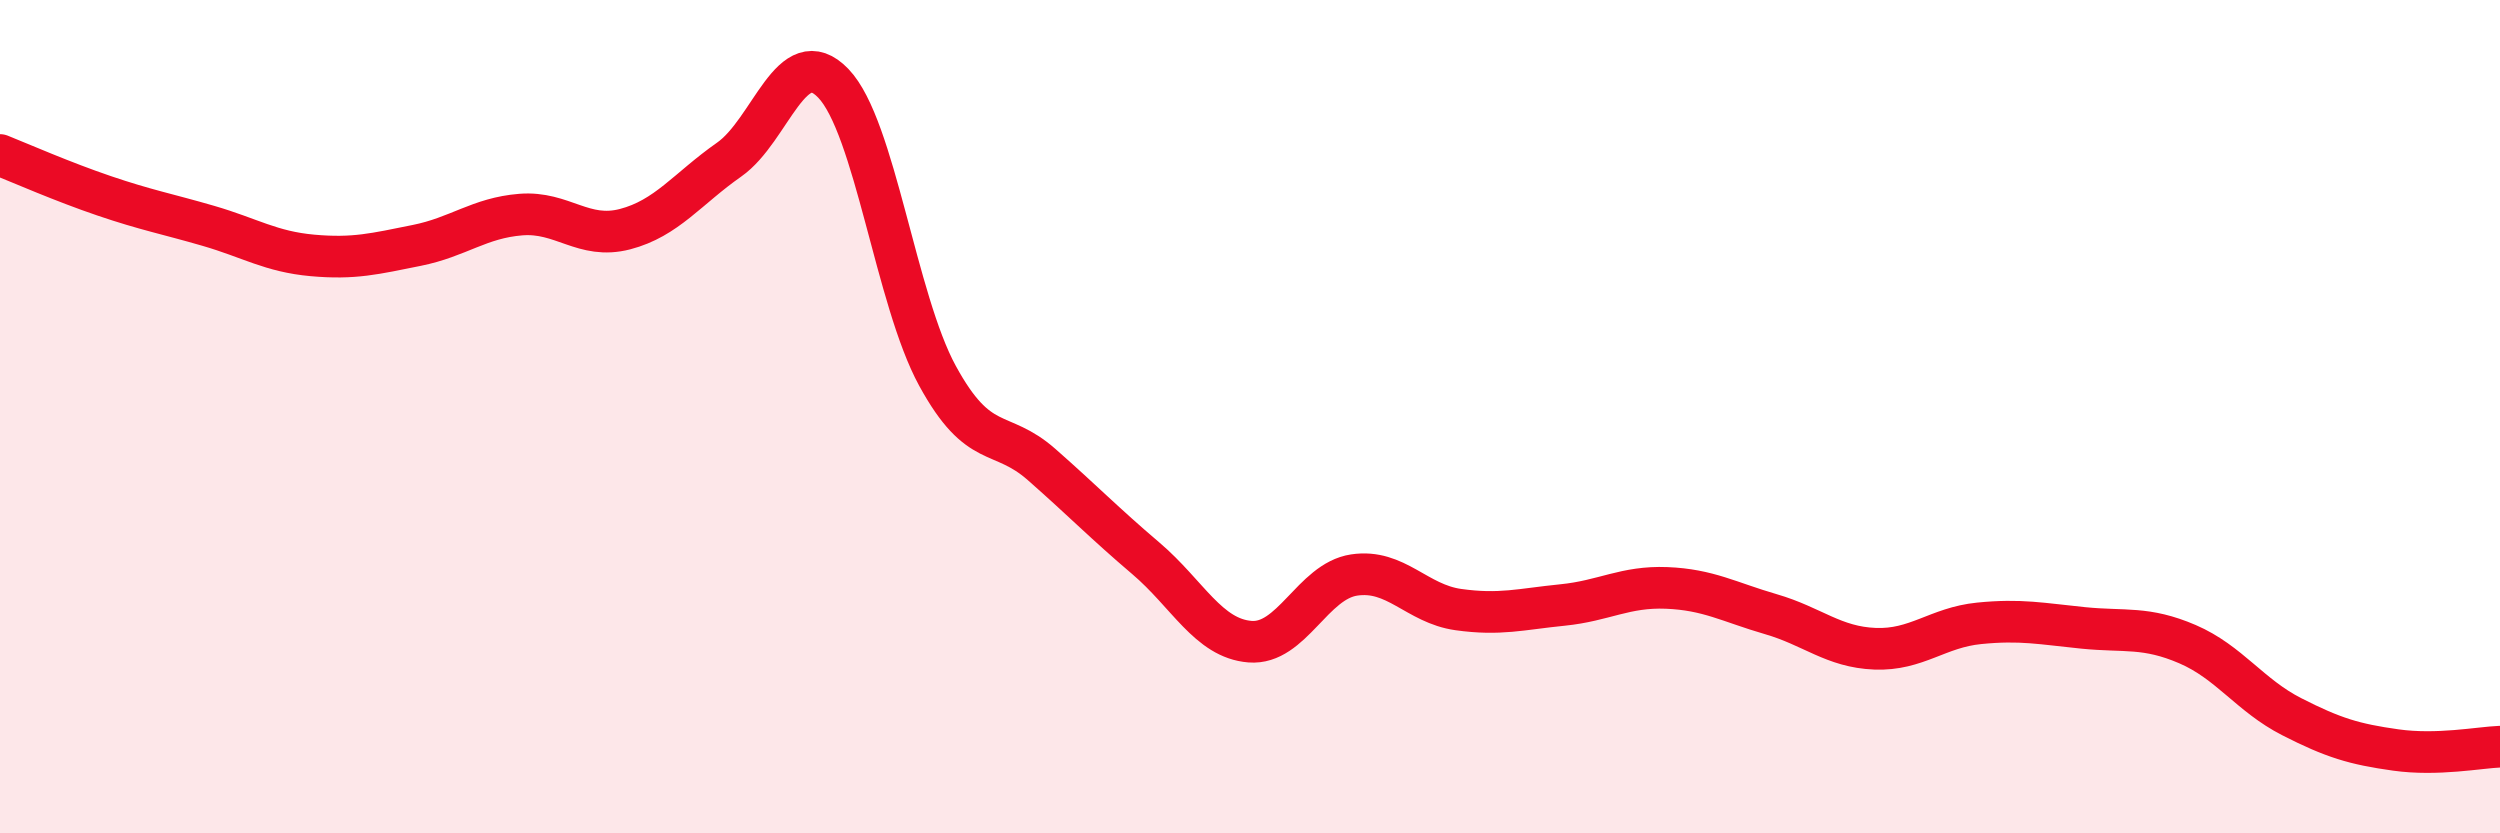
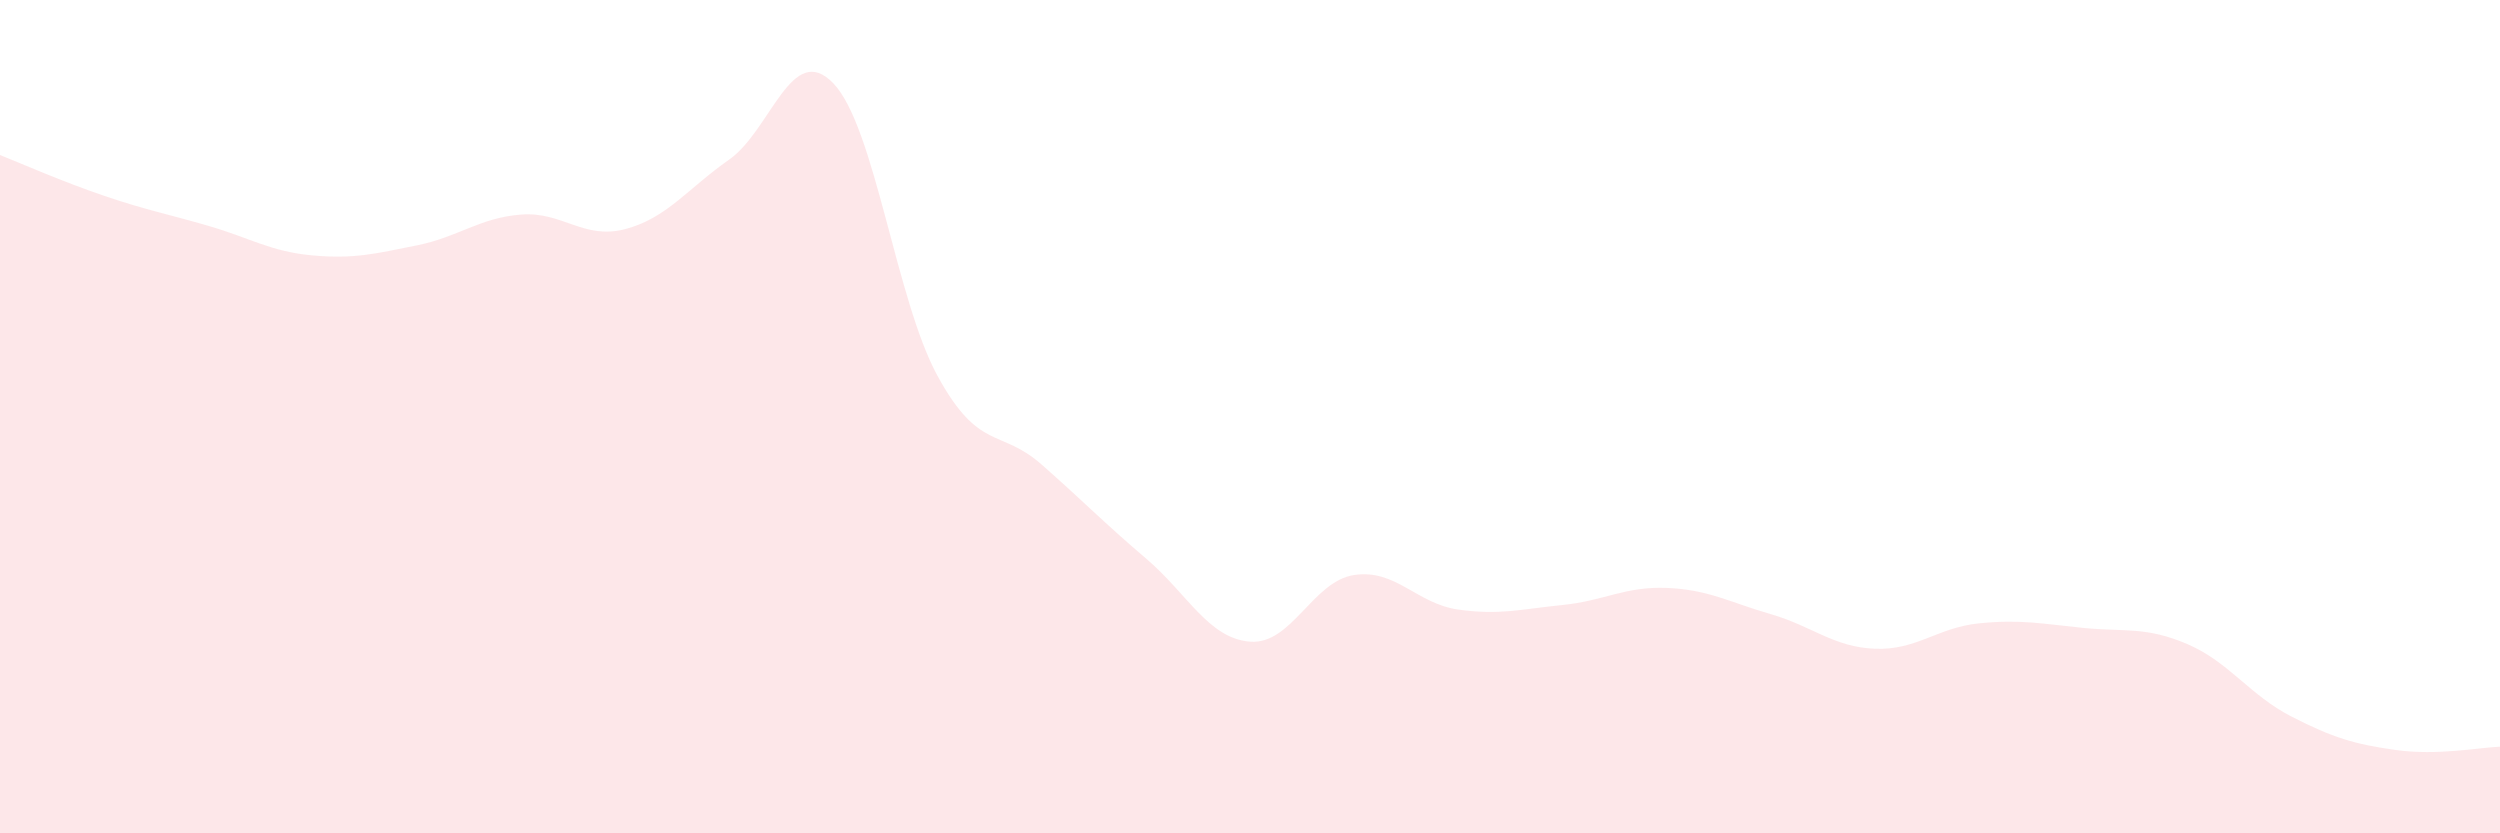
<svg xmlns="http://www.w3.org/2000/svg" width="60" height="20" viewBox="0 0 60 20">
  <path d="M 0,3.72 C 0.5,3.92 1.5,4.36 2.5,4.7 C 3.5,5.04 4,5.13 5,5.42 C 6,5.71 6.5,6.04 7.5,6.13 C 8.5,6.22 9,6.09 10,5.89 C 11,5.69 11.5,5.23 12.5,5.15 C 13.5,5.07 14,5.76 15,5.5 C 16,5.24 16.5,4.53 17.5,3.83 C 18.5,3.13 19,0.96 20,2 C 21,3.04 21.5,7.19 22.5,9.02 C 23.5,10.85 24,10.27 25,11.15 C 26,12.03 26.5,12.55 27.5,13.4 C 28.5,14.25 29,15.32 30,15.4 C 31,15.48 31.5,13.95 32.5,13.8 C 33.5,13.65 34,14.49 35,14.63 C 36,14.77 36.5,14.62 37.5,14.52 C 38.5,14.42 39,14.07 40,14.11 C 41,14.15 41.5,14.45 42.5,14.74 C 43.5,15.03 44,15.53 45,15.57 C 46,15.61 46.5,15.06 47.5,14.96 C 48.5,14.86 49,14.97 50,15.07 C 51,15.17 51.5,15.03 52.5,15.46 C 53.5,15.89 54,16.69 55,17.2 C 56,17.71 56.5,17.86 57.5,18 C 58.5,18.14 59.5,17.94 60,17.92L60 20L0 20Z" fill="#EB0A25" opacity="0.1" stroke-linecap="round" stroke-linejoin="round" />
-   <path d="M 0,3.72 C 0.5,3.92 1.5,4.36 2.5,4.7 C 3.5,5.04 4,5.13 5,5.42 C 6,5.71 6.5,6.04 7.5,6.13 C 8.5,6.22 9,6.09 10,5.89 C 11,5.69 11.5,5.23 12.5,5.15 C 13.5,5.07 14,5.76 15,5.5 C 16,5.24 16.5,4.53 17.5,3.83 C 18.5,3.13 19,0.96 20,2 C 21,3.04 21.5,7.19 22.5,9.02 C 23.5,10.85 24,10.27 25,11.15 C 26,12.03 26.5,12.55 27.5,13.4 C 28.5,14.25 29,15.32 30,15.4 C 31,15.48 31.5,13.95 32.5,13.8 C 33.5,13.65 34,14.49 35,14.63 C 36,14.77 36.5,14.62 37.5,14.52 C 38.5,14.42 39,14.07 40,14.11 C 41,14.15 41.5,14.45 42.5,14.74 C 43.5,15.03 44,15.53 45,15.57 C 46,15.61 46.5,15.06 47.5,14.96 C 48.5,14.86 49,14.97 50,15.07 C 51,15.17 51.5,15.03 52.5,15.46 C 53.5,15.89 54,16.69 55,17.2 C 56,17.71 56.5,17.86 57.5,18 C 58.5,18.14 59.5,17.94 60,17.92" stroke="#EB0A25" stroke-width="1" fill="none" stroke-linecap="round" stroke-linejoin="round" />
</svg>